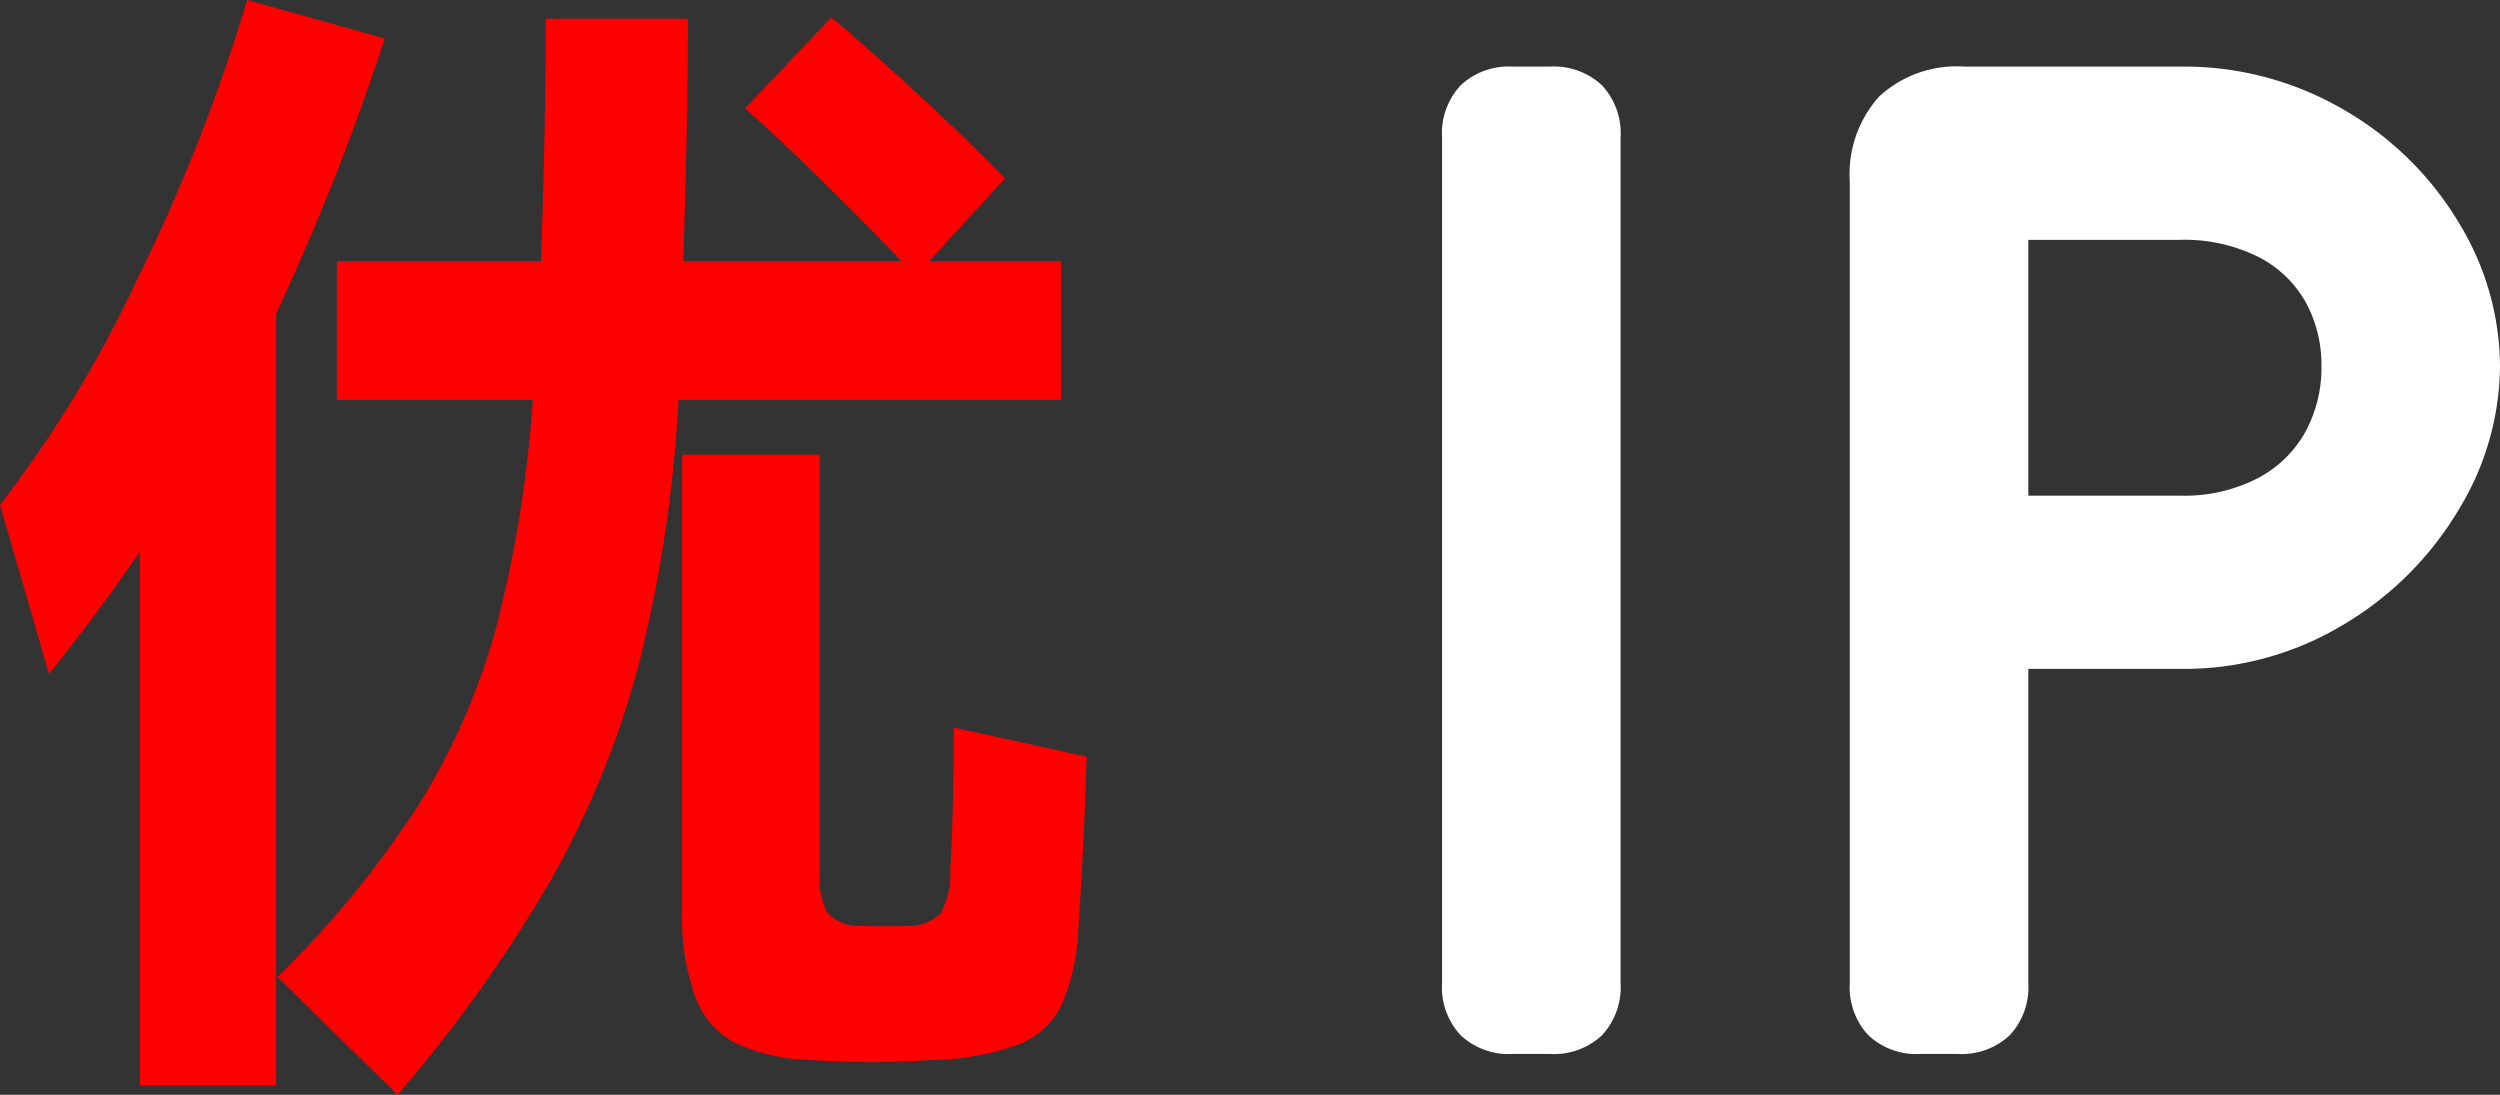
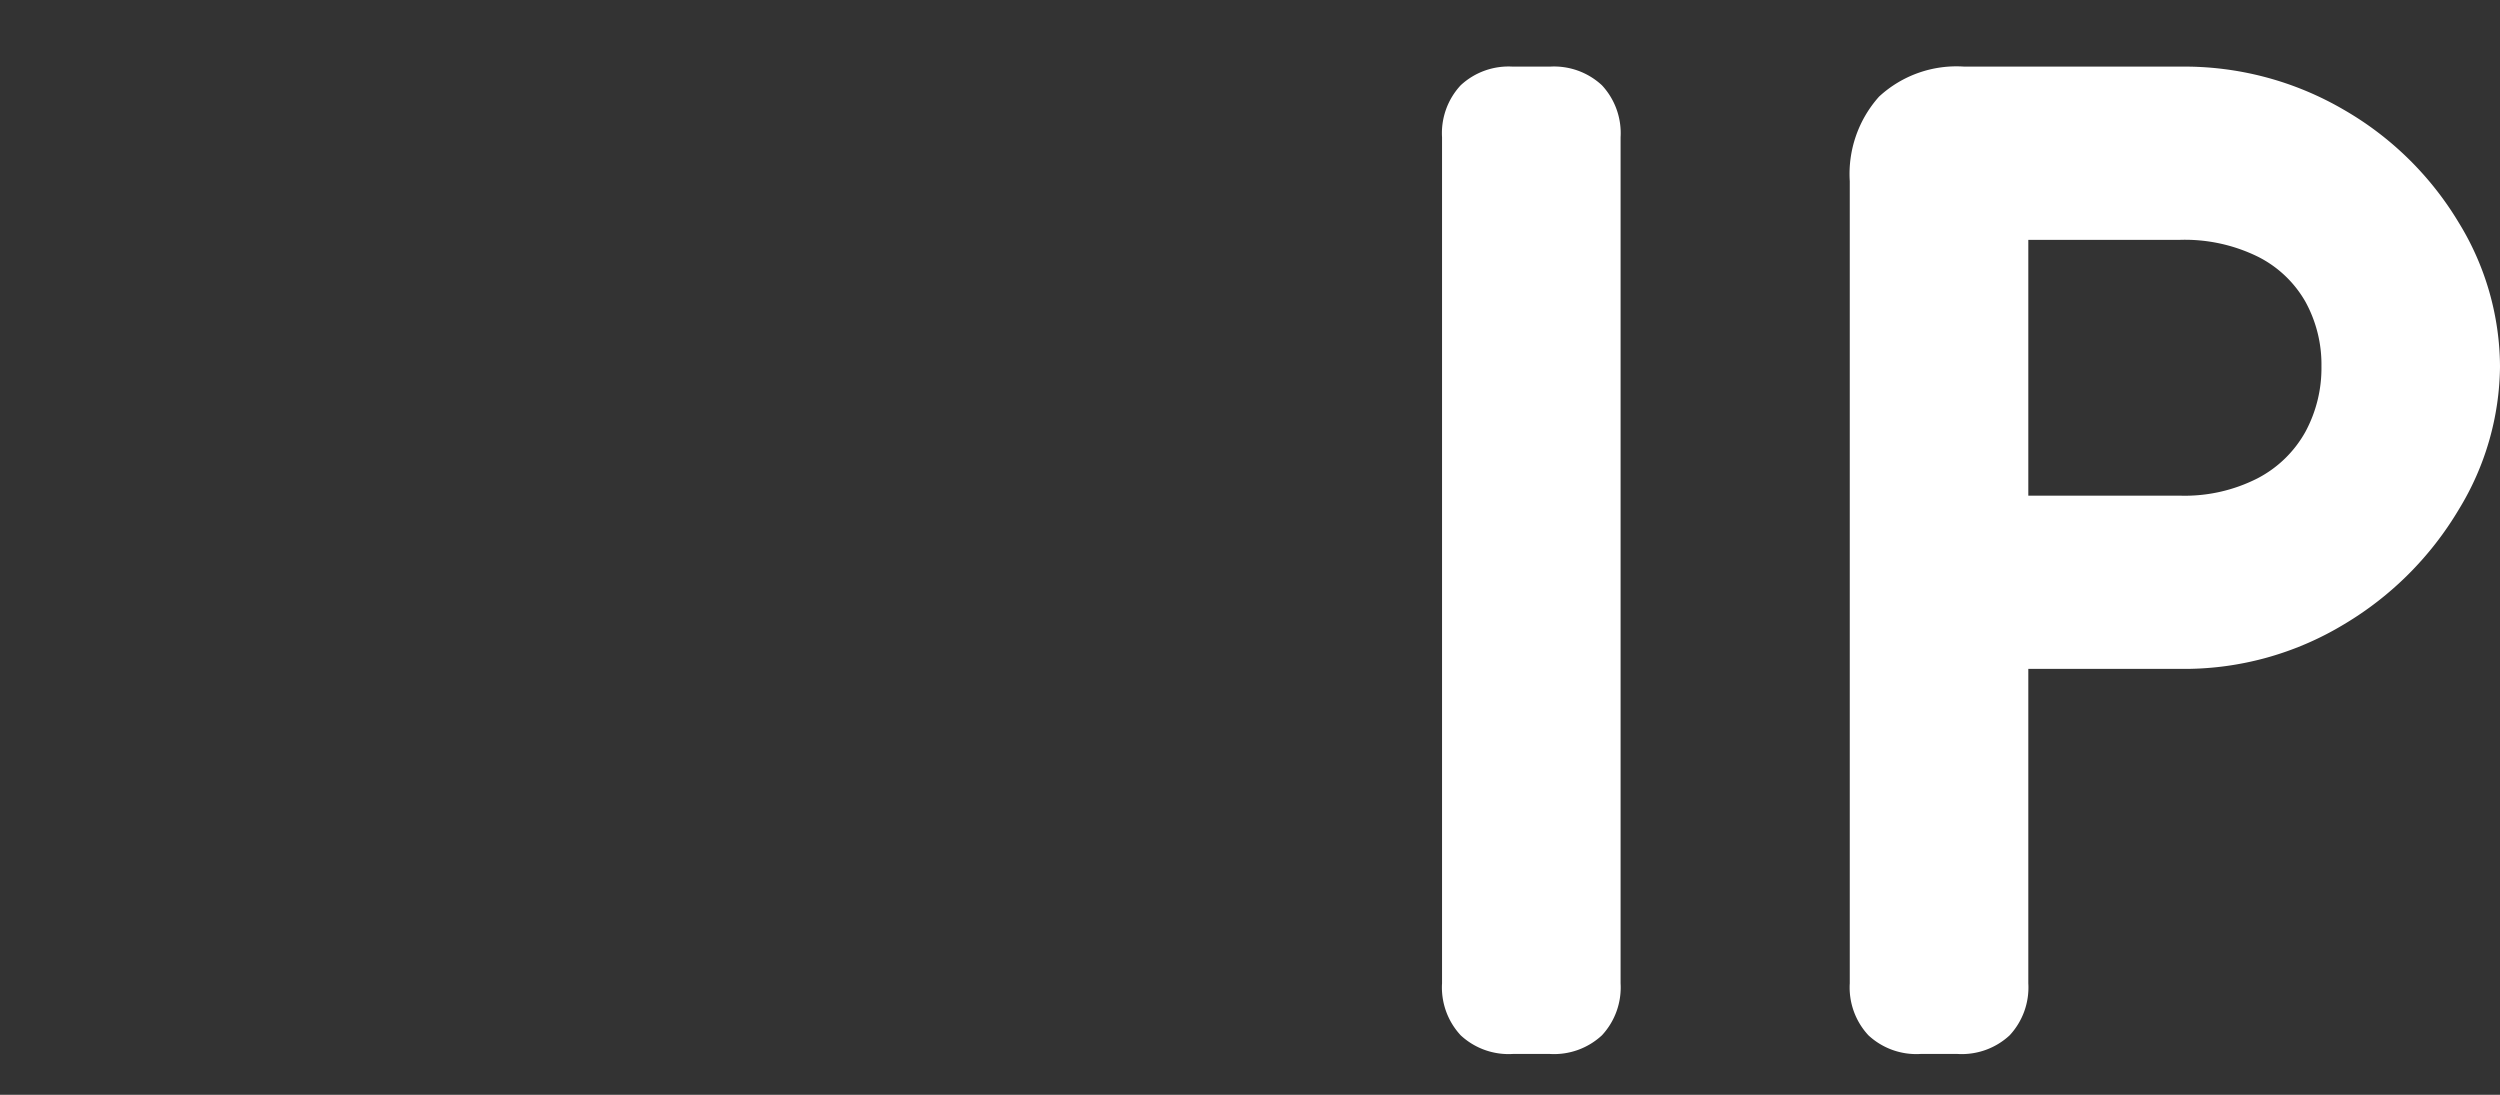
<svg xmlns="http://www.w3.org/2000/svg" width="75.05" height="32.865" viewBox="0 0 75.05 32.865">
  <rect x="0" y="0" width="75.05" height="32.865" fill="#333333" stroke="none" />
  <g transform="translate(-304.91 -516.32)">
-     <path d="M12.46-28.525A73.5,73.5,0,0,1,9.2-20.265V2.905H5.11v-16.03Q3.85-11.27,2.38-9.45L.91-14.525A35.614,35.614,0,0,0,4.988-21.21,54.267,54.267,0,0,0,8.33-29.68Zm20.3,10.85H21.28a41.576,41.576,0,0,1-1.173,7.857,27.257,27.257,0,0,1-2.625,6.493,42.423,42.423,0,0,1-4.638,6.51L9.24-.35a29.733,29.733,0,0,0,4.235-5.163,20.088,20.088,0,0,0,2.328-5.32,36.967,36.967,0,0,0,1.1-6.842h-5.88V-21.84H17.15q.14-3.85.14-7.28h4.27q0,3.15-.14,7.28h6.545q-.98-1.05-2.45-2.485t-2.24-2.1l2.59-2.73q.98.805,2.573,2.275t2.642,2.555L28.805-21.84H32.76Zm.77,10.71q-.07,2.52-.245,5.11A6.388,6.388,0,0,1,32.778.49a2.429,2.429,0,0,1-1.26,1.173,7.916,7.916,0,0,1-2.5.473q-1.26.07-1.96.07-.63,0-1.96-.07a5.692,5.692,0,0,1-2.118-.508A2.568,2.568,0,0,1,21.788.263a7.14,7.14,0,0,1-.4-2.678V-16.03h4.13V-3.5a2.27,2.27,0,0,0,.228,1.225,1.255,1.255,0,0,0,.927.385q.8.035,1.575,0a1.277,1.277,0,0,0,.91-.385,2.543,2.543,0,0,0,.28-1.33q.1-1.575.1-4.235Z" transform="translate(304 546)" fill="red" />
    <path d="M8.4-2.12A2.109,2.109,0,0,1,7.84-.56,2.109,2.109,0,0,1,6.28,0H5.16A2.109,2.109,0,0,1,3.6-.56a2.109,2.109,0,0,1-.56-1.56v-25.4a2.109,2.109,0,0,1,.56-1.56,2.109,2.109,0,0,1,1.56-.56H6.28a2.109,2.109,0,0,1,1.56.56,2.109,2.109,0,0,1,.56,1.56Zm12.24,0a2.109,2.109,0,0,1-.56,1.56A2.109,2.109,0,0,1,18.52,0H17.4a2.109,2.109,0,0,1-1.56-.56,2.109,2.109,0,0,1-.56-1.56V-26.2a3.481,3.481,0,0,1,.88-2.54,3.422,3.422,0,0,1,2.56-.9h1.92ZM19.48-16.76H25.2a4.81,4.81,0,0,0,2.32-.52,3.475,3.475,0,0,0,1.44-1.4,4.025,4.025,0,0,0,.48-1.96,3.912,3.912,0,0,0-.48-1.94,3.389,3.389,0,0,0-1.44-1.36,4.969,4.969,0,0,0-2.32-.5H19.64v-5.2H25.2a9.488,9.488,0,0,1,4.92,1.3,9.612,9.612,0,0,1,3.44,3.38,8.322,8.322,0,0,1,1.24,4.32,8.36,8.36,0,0,1-1.24,4.3,9.88,9.88,0,0,1-3.44,3.44,9.271,9.271,0,0,1-4.92,1.34H19.48Z" transform="translate(345.16 547.96)" fill="#fff" />
  </g>
</svg>